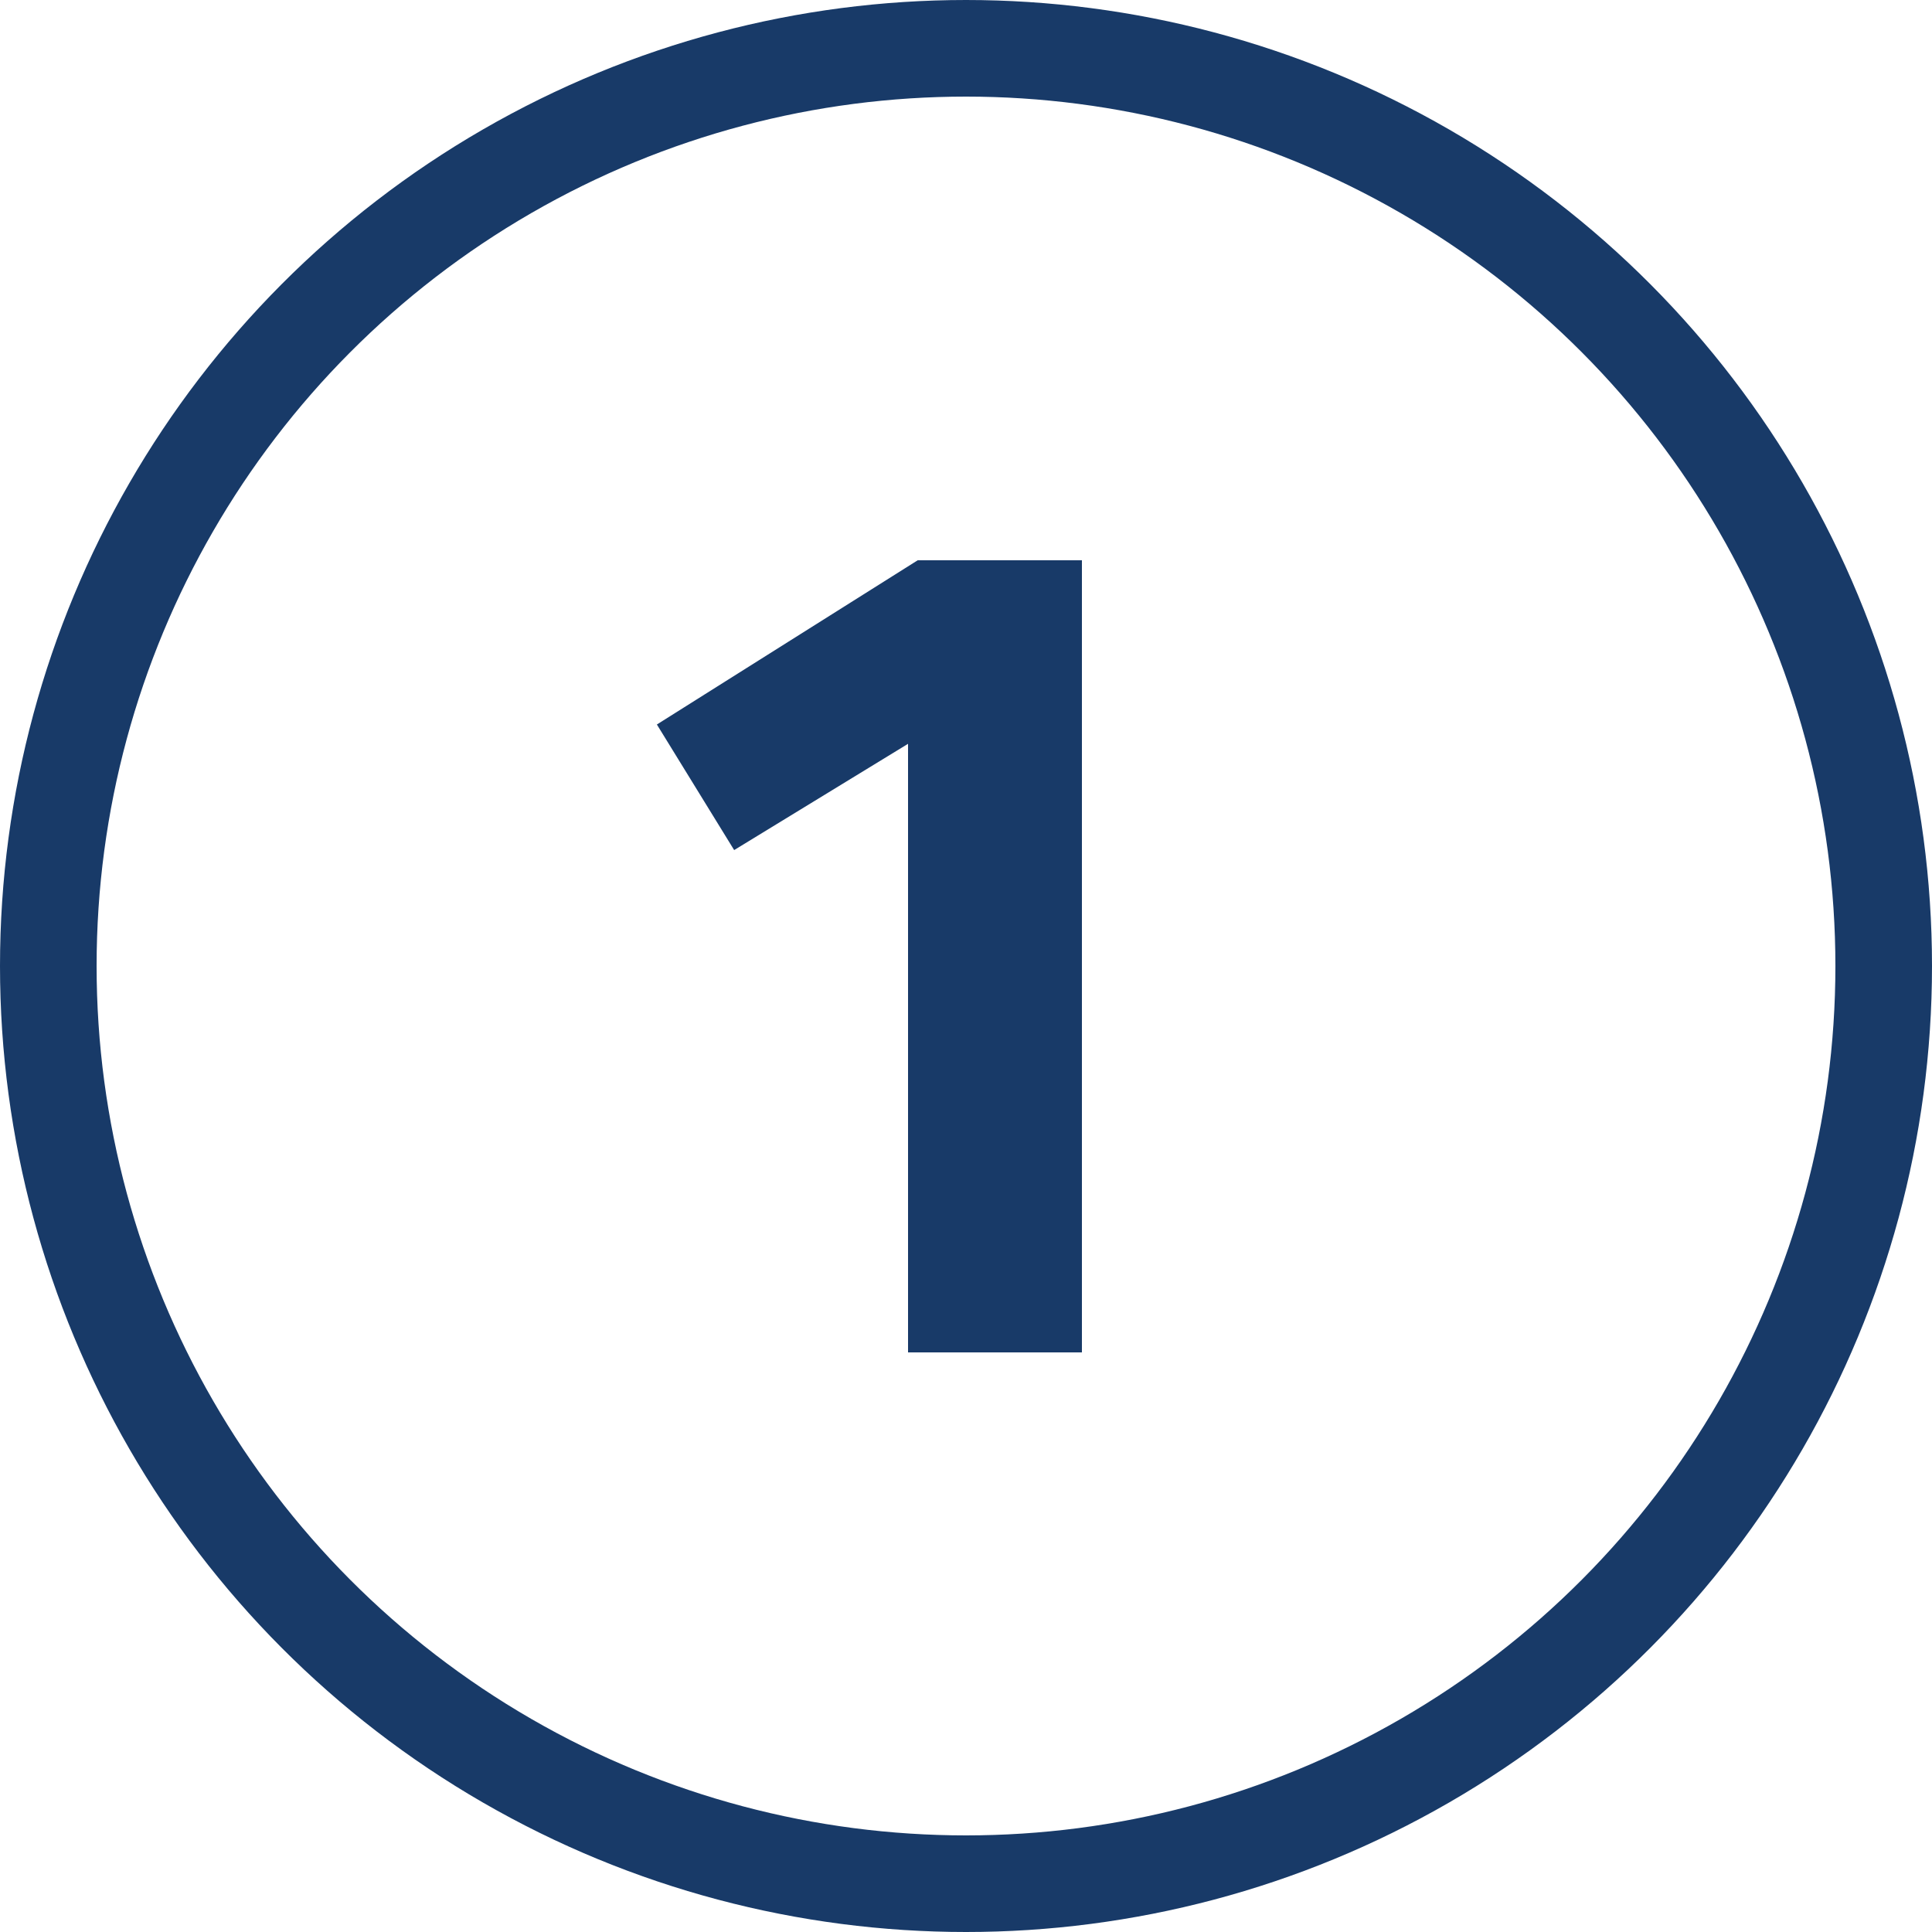
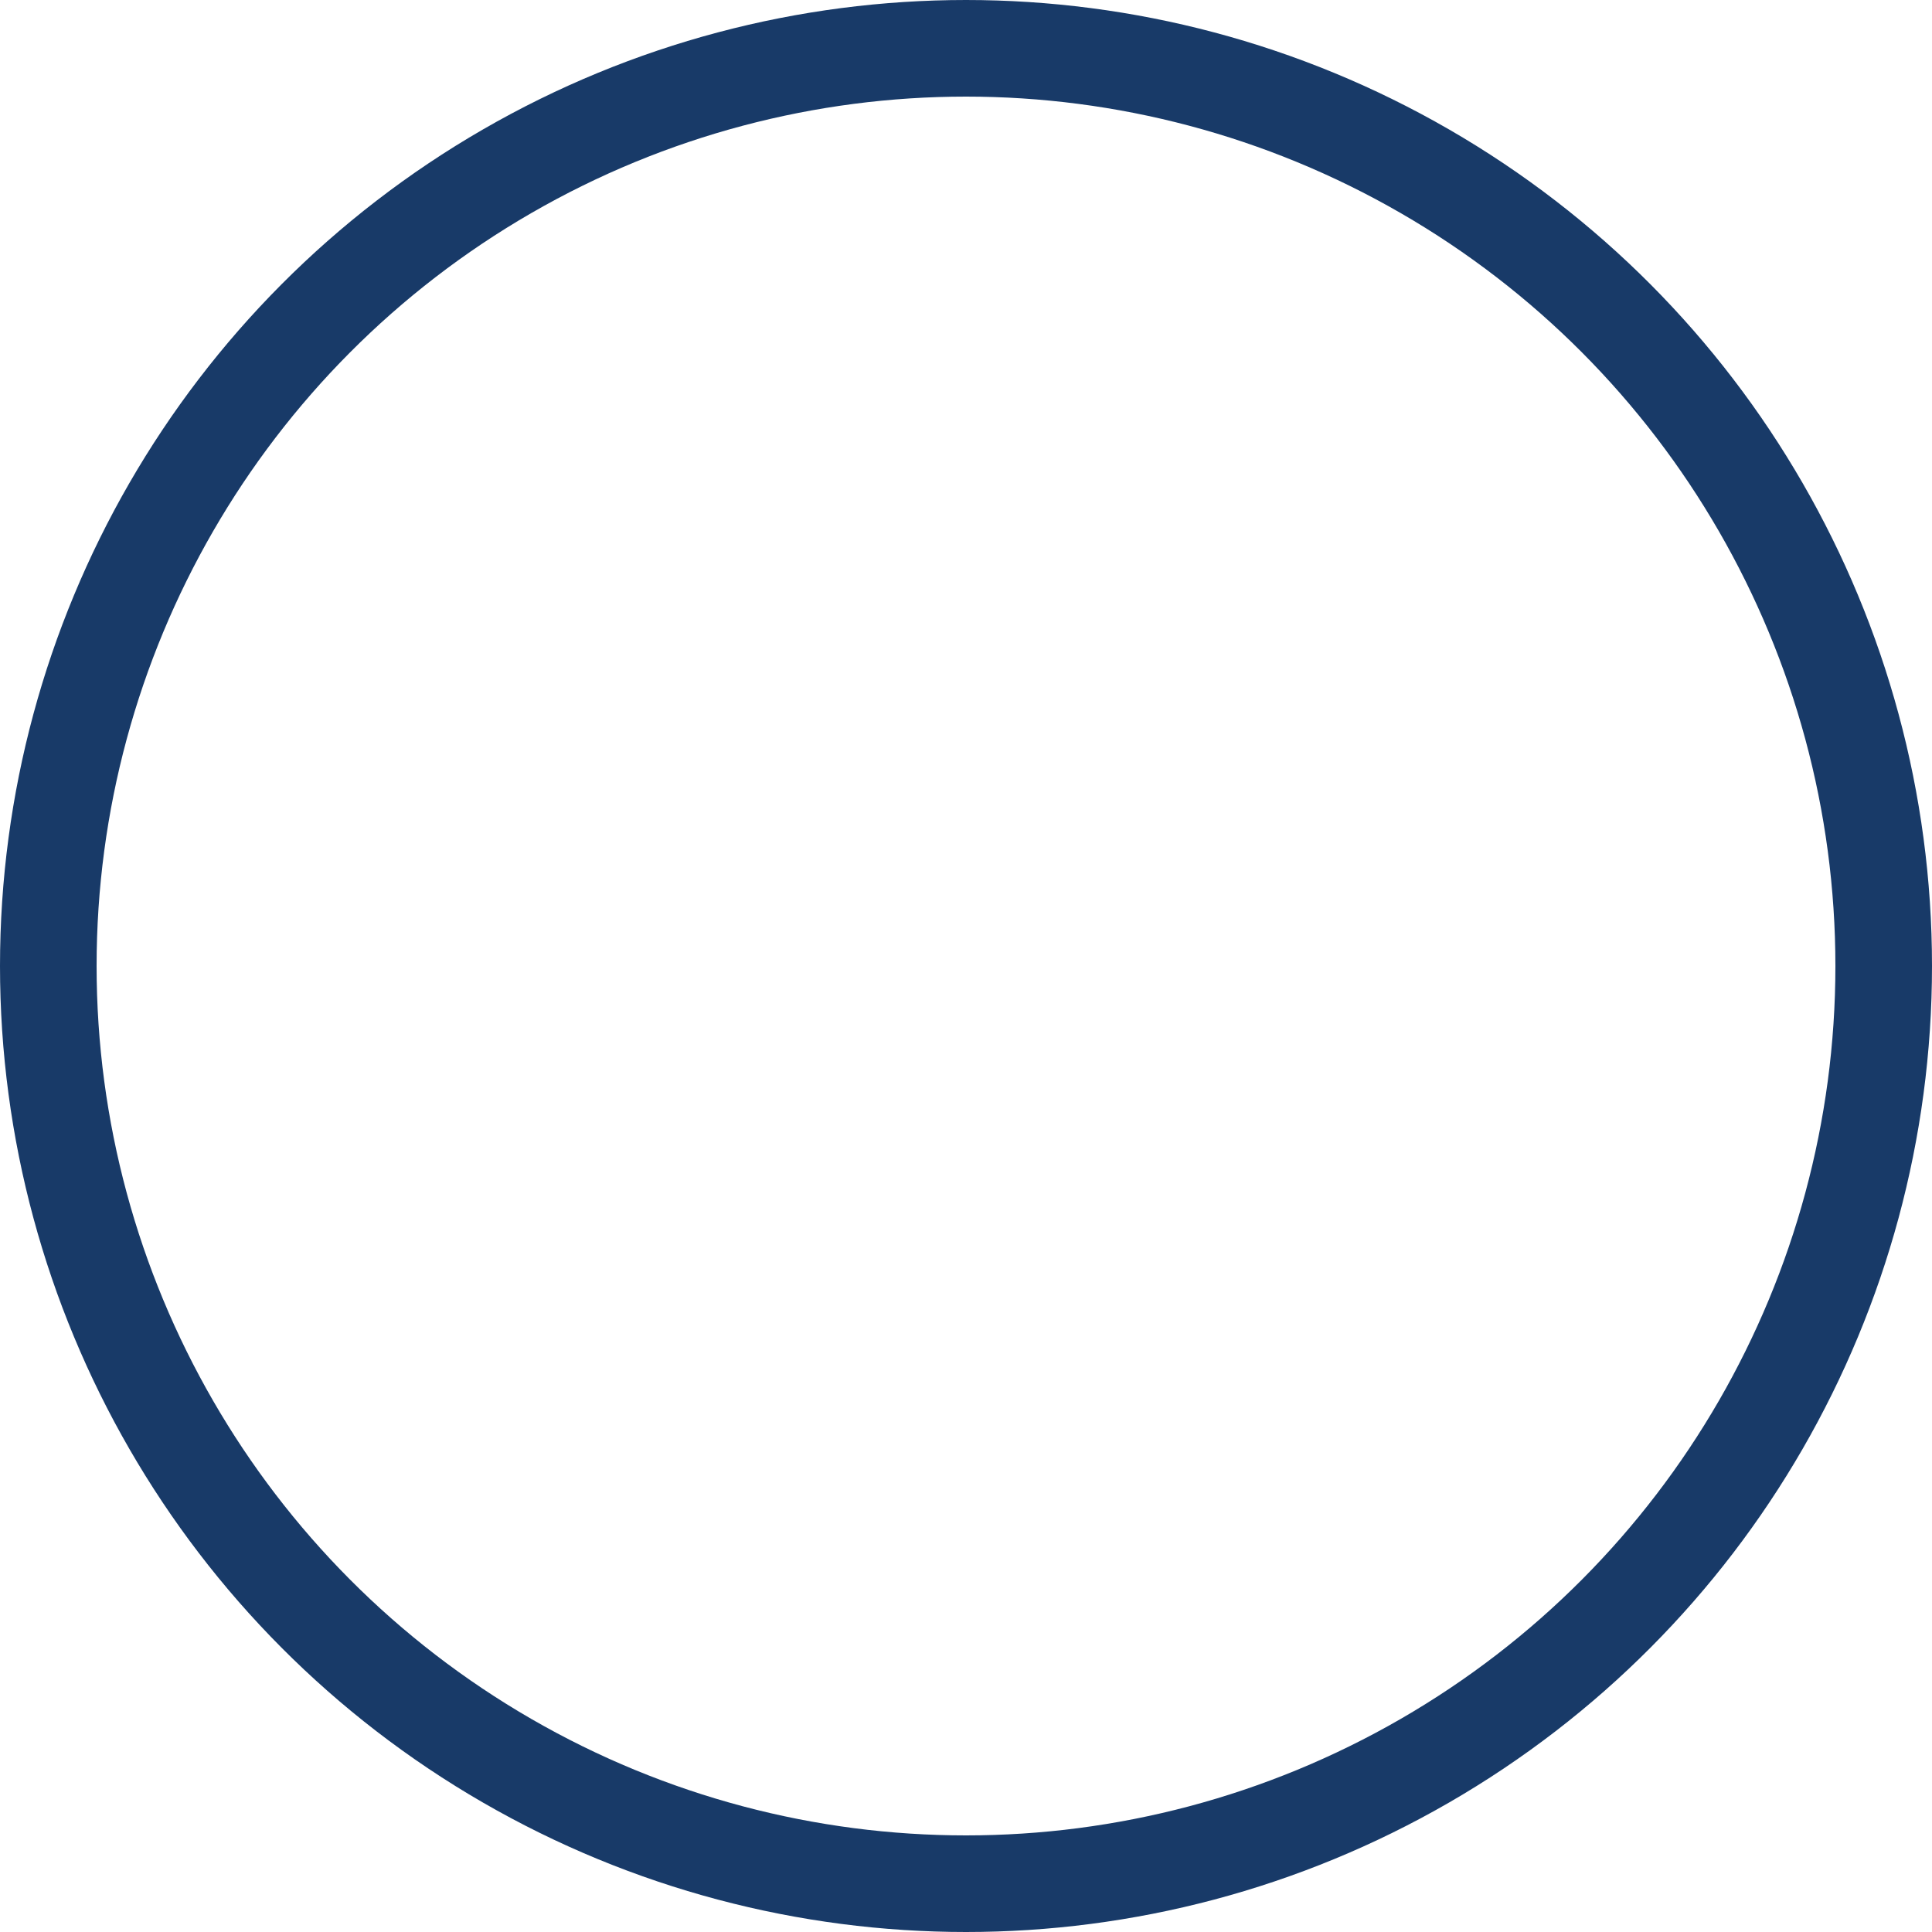
<svg xmlns="http://www.w3.org/2000/svg" version="1.1" id="Ebene_1" x="0px" y="0px" width="20px" height="20px" viewBox="0 0 20 20" style="enable-background:new 0 0 20 20;" xml:space="preserve">
  <style type="text/css">
	.st0{fill:none;}
	.st1{fill:none;stroke:#183A68;}
	.st2{enable-background:new    ;}
	.st3{fill:#183A68;}
</style>
  <g id="Ellipse_2" transform="translate(431 5797)">
-     <circle class="st0" cx="-421" cy="-5787" r="10" />
    <circle class="st1" cx="-421" cy="-5787" r="9.5" />
  </g>
  <g class="st2">
-     <path class="st3" d="M11.2,14H9.4V7.7L7.6,8.8L6.8,7.5l2.7-1.7h1.7V14z" />
-   </g>
+     </g>
</svg>